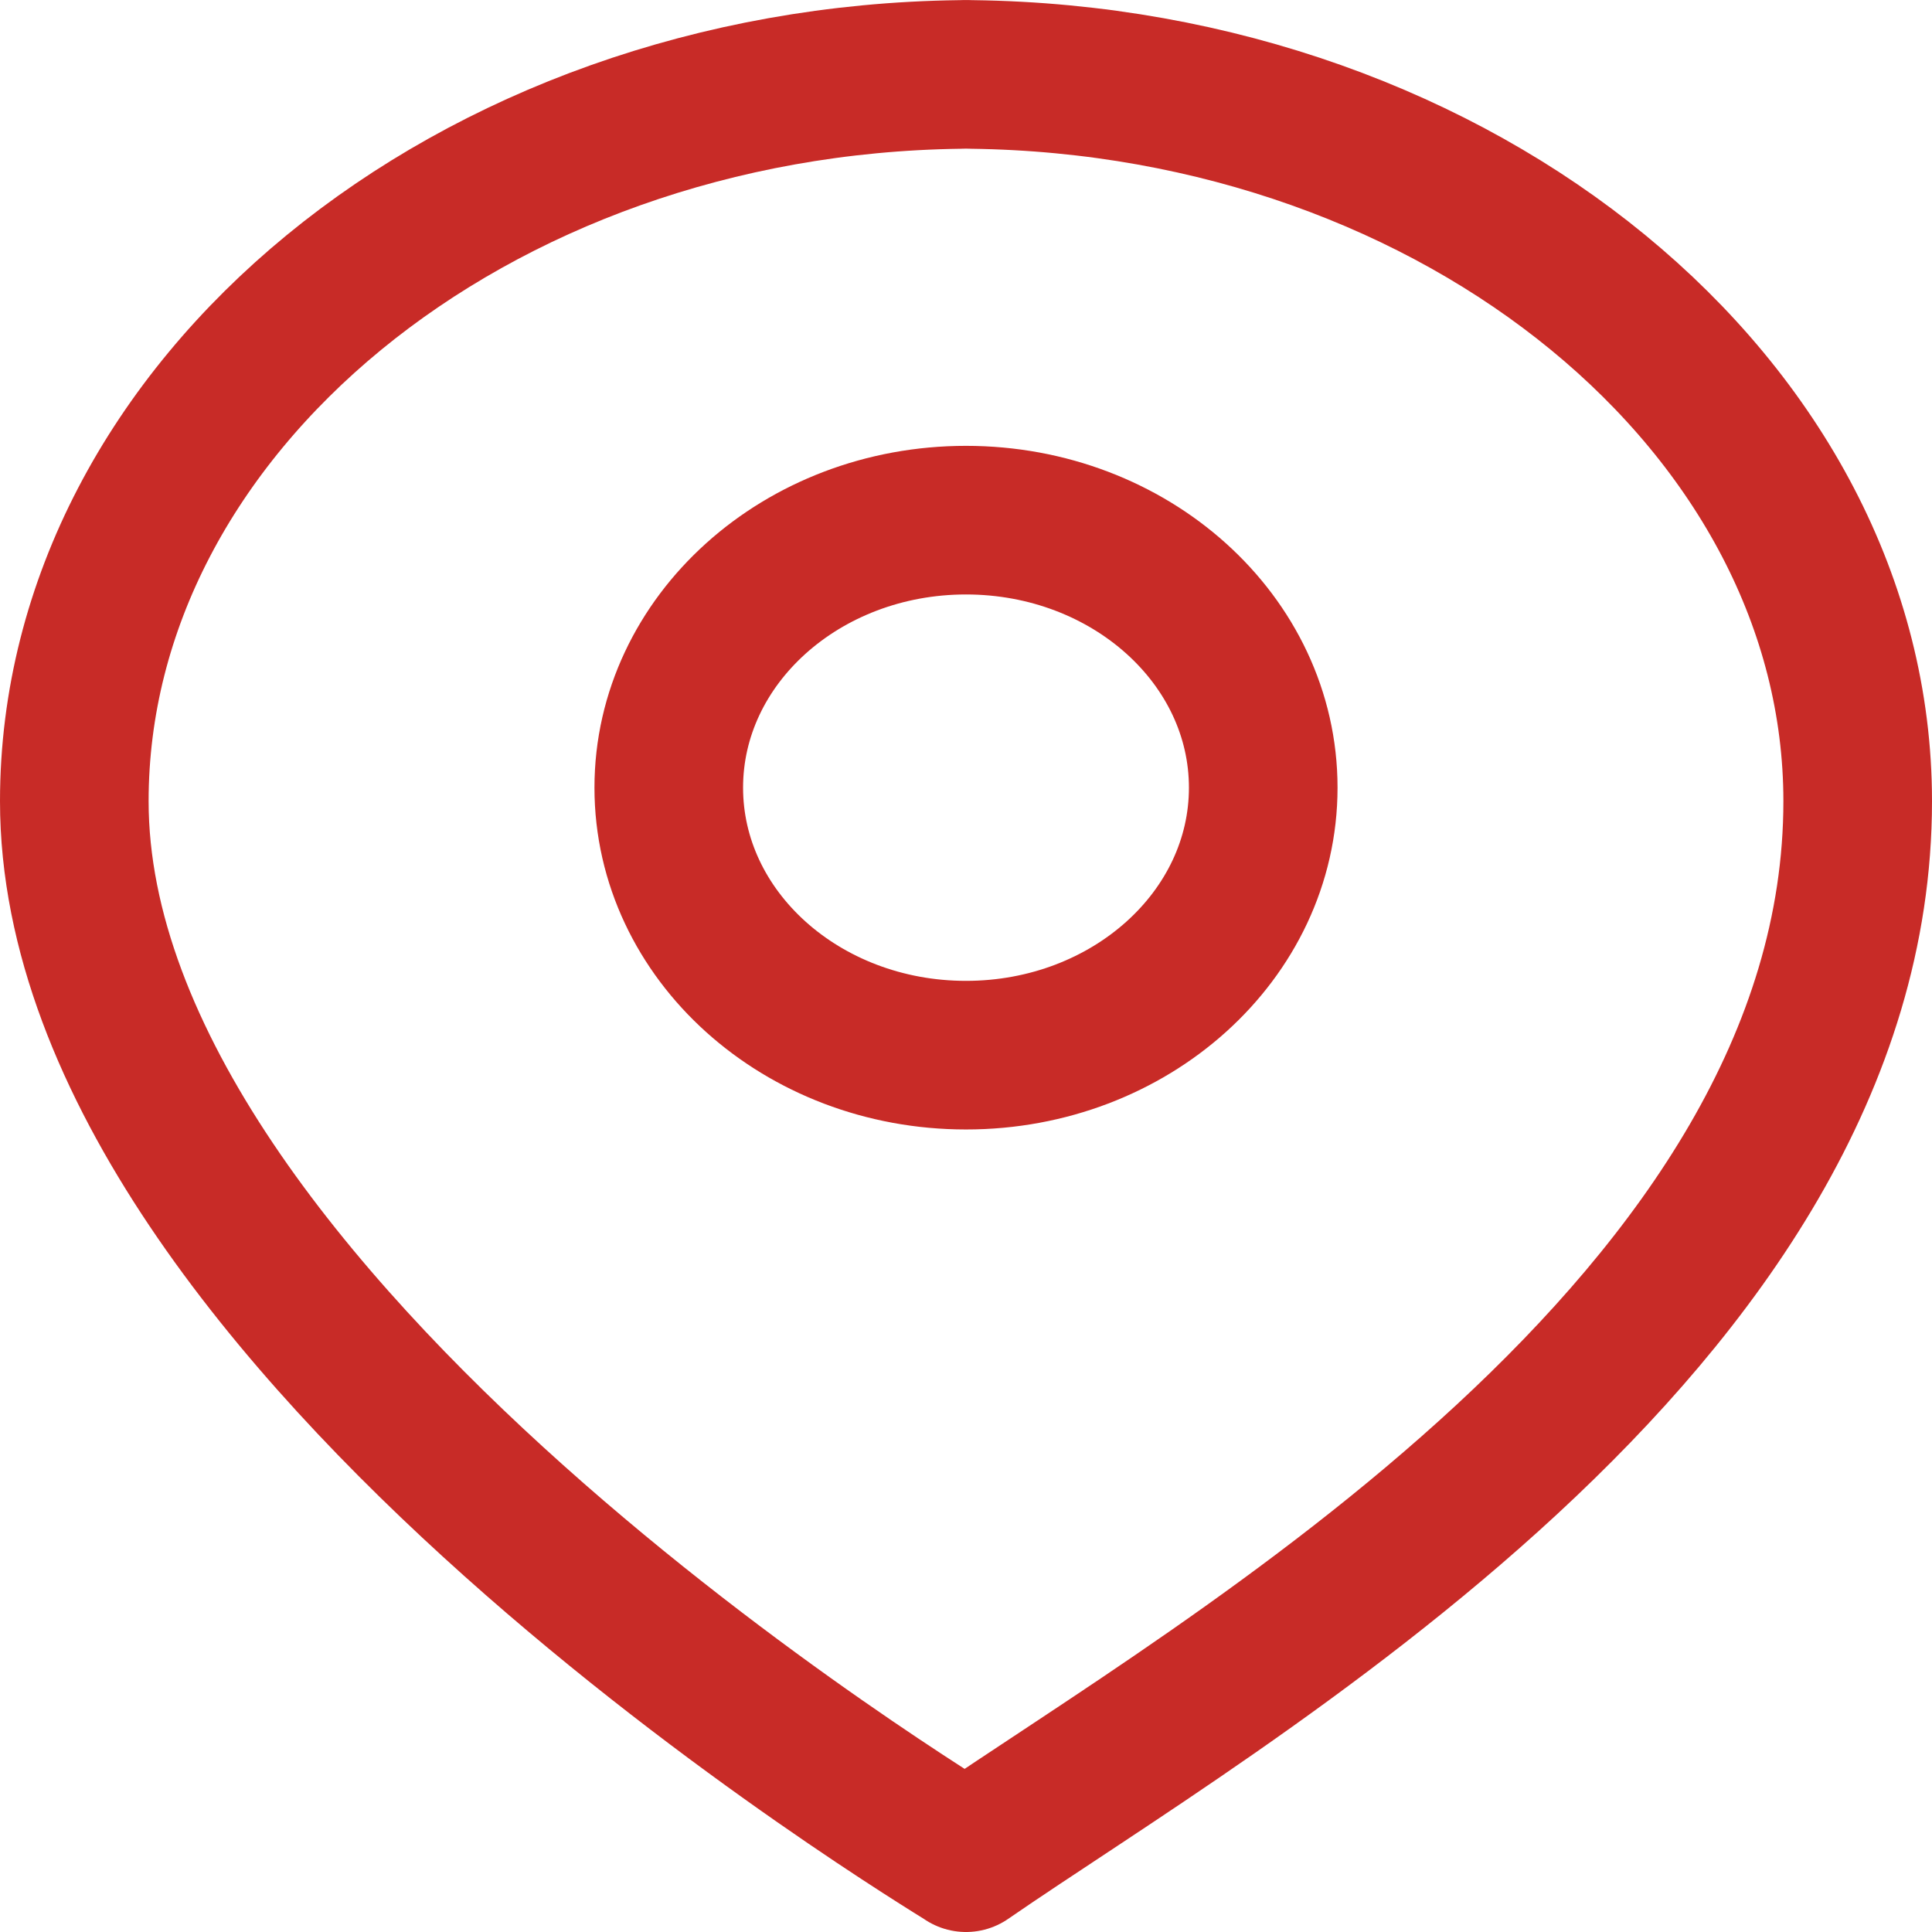
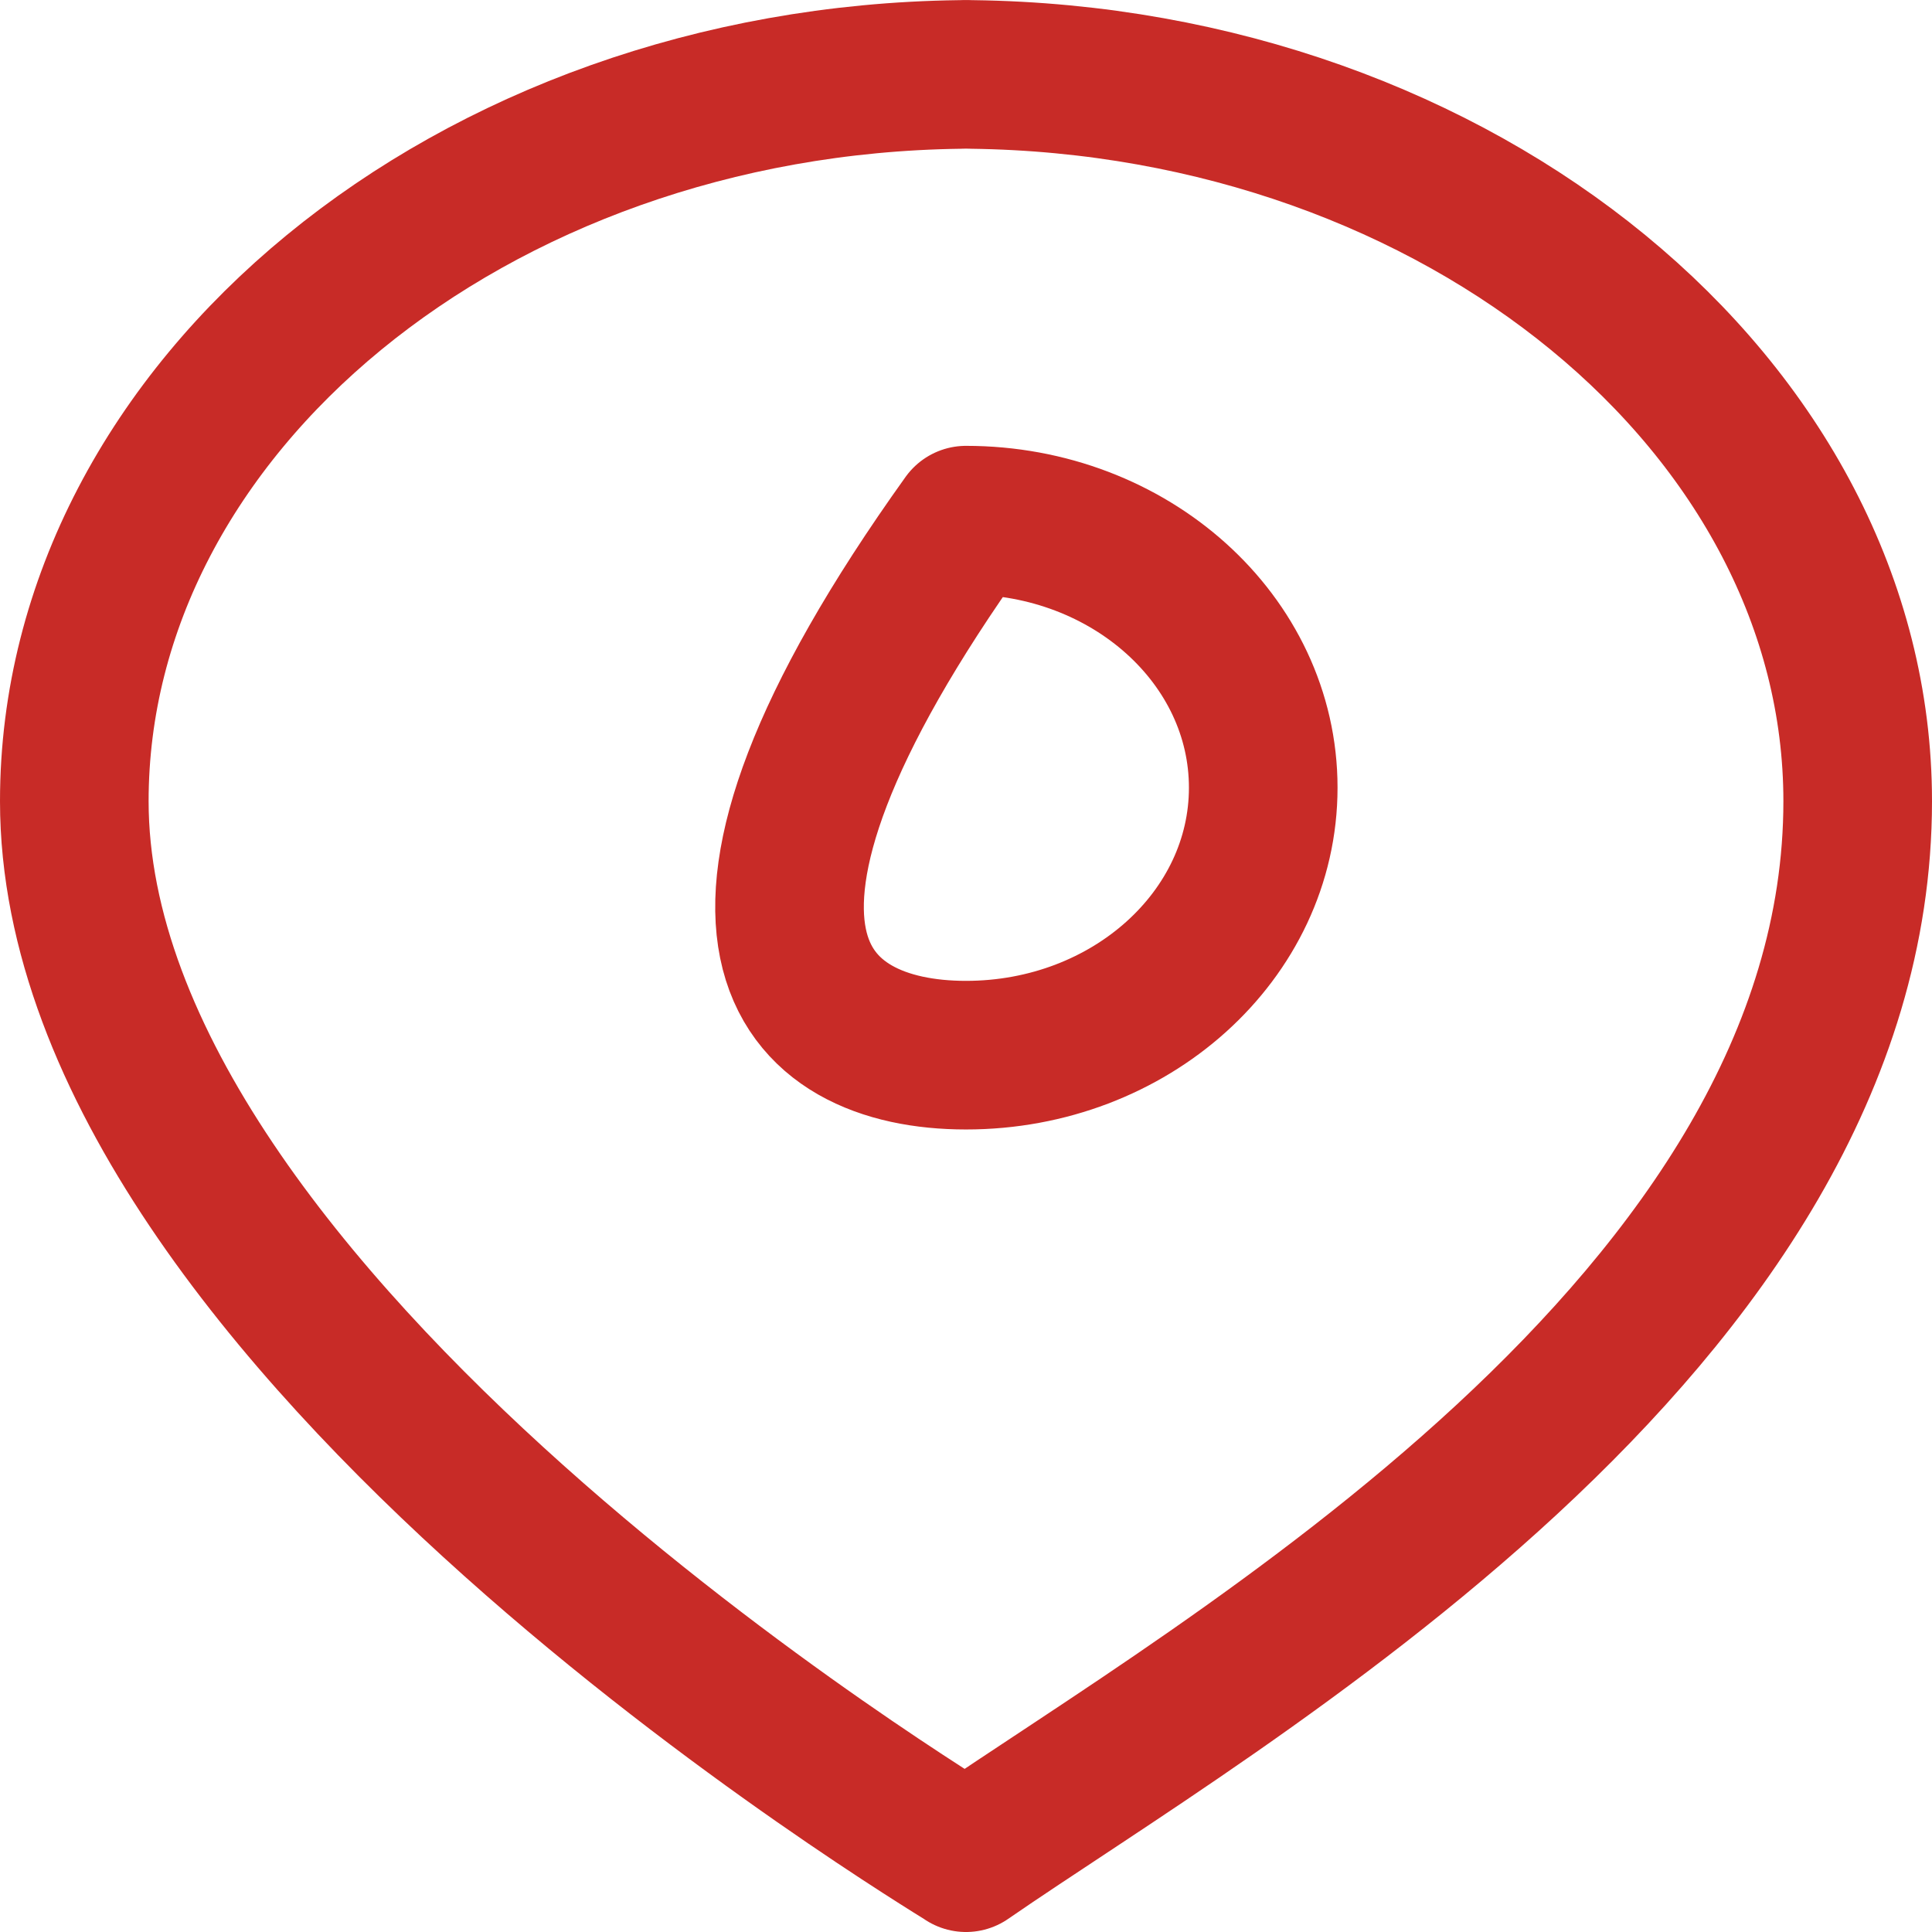
<svg xmlns="http://www.w3.org/2000/svg" width="26" height="26" viewBox="0 0 26 26" fill="none">
-   <path fill-rule="evenodd" clip-rule="evenodd" d="M12.918 1.002C12.946 1.002 12.973 1.001 13 1C13.027 1.001 13.054 1.002 13.082 1.002C19.654 1.086 25 5.48 25 10.782C25 17.8 16.413 22.645 13 25C12.772 24.843 1 17.8 1 10.782C1 5.48 6.347 1.086 12.918 1.002ZM13 14.2C15.209 14.2 17 12.588 17 10.6C17 8.612 15.209 7 13 7C10.791 7 9 8.612 9 10.6C9 12.588 10.791 14.2 13 14.2Z" stroke="#C82B27" stroke-width="2" stroke-linecap="round" stroke-linejoin="round" />
+   <path fill-rule="evenodd" clip-rule="evenodd" d="M12.918 1.002C12.946 1.002 12.973 1.001 13 1C13.027 1.001 13.054 1.002 13.082 1.002C19.654 1.086 25 5.48 25 10.782C25 17.8 16.413 22.645 13 25C12.772 24.843 1 17.8 1 10.782C1 5.48 6.347 1.086 12.918 1.002ZM13 14.2C15.209 14.2 17 12.588 17 10.6C17 8.612 15.209 7 13 7C9 12.588 10.791 14.2 13 14.2Z" stroke="#C82B27" stroke-width="2" stroke-linecap="round" stroke-linejoin="round" />
</svg>